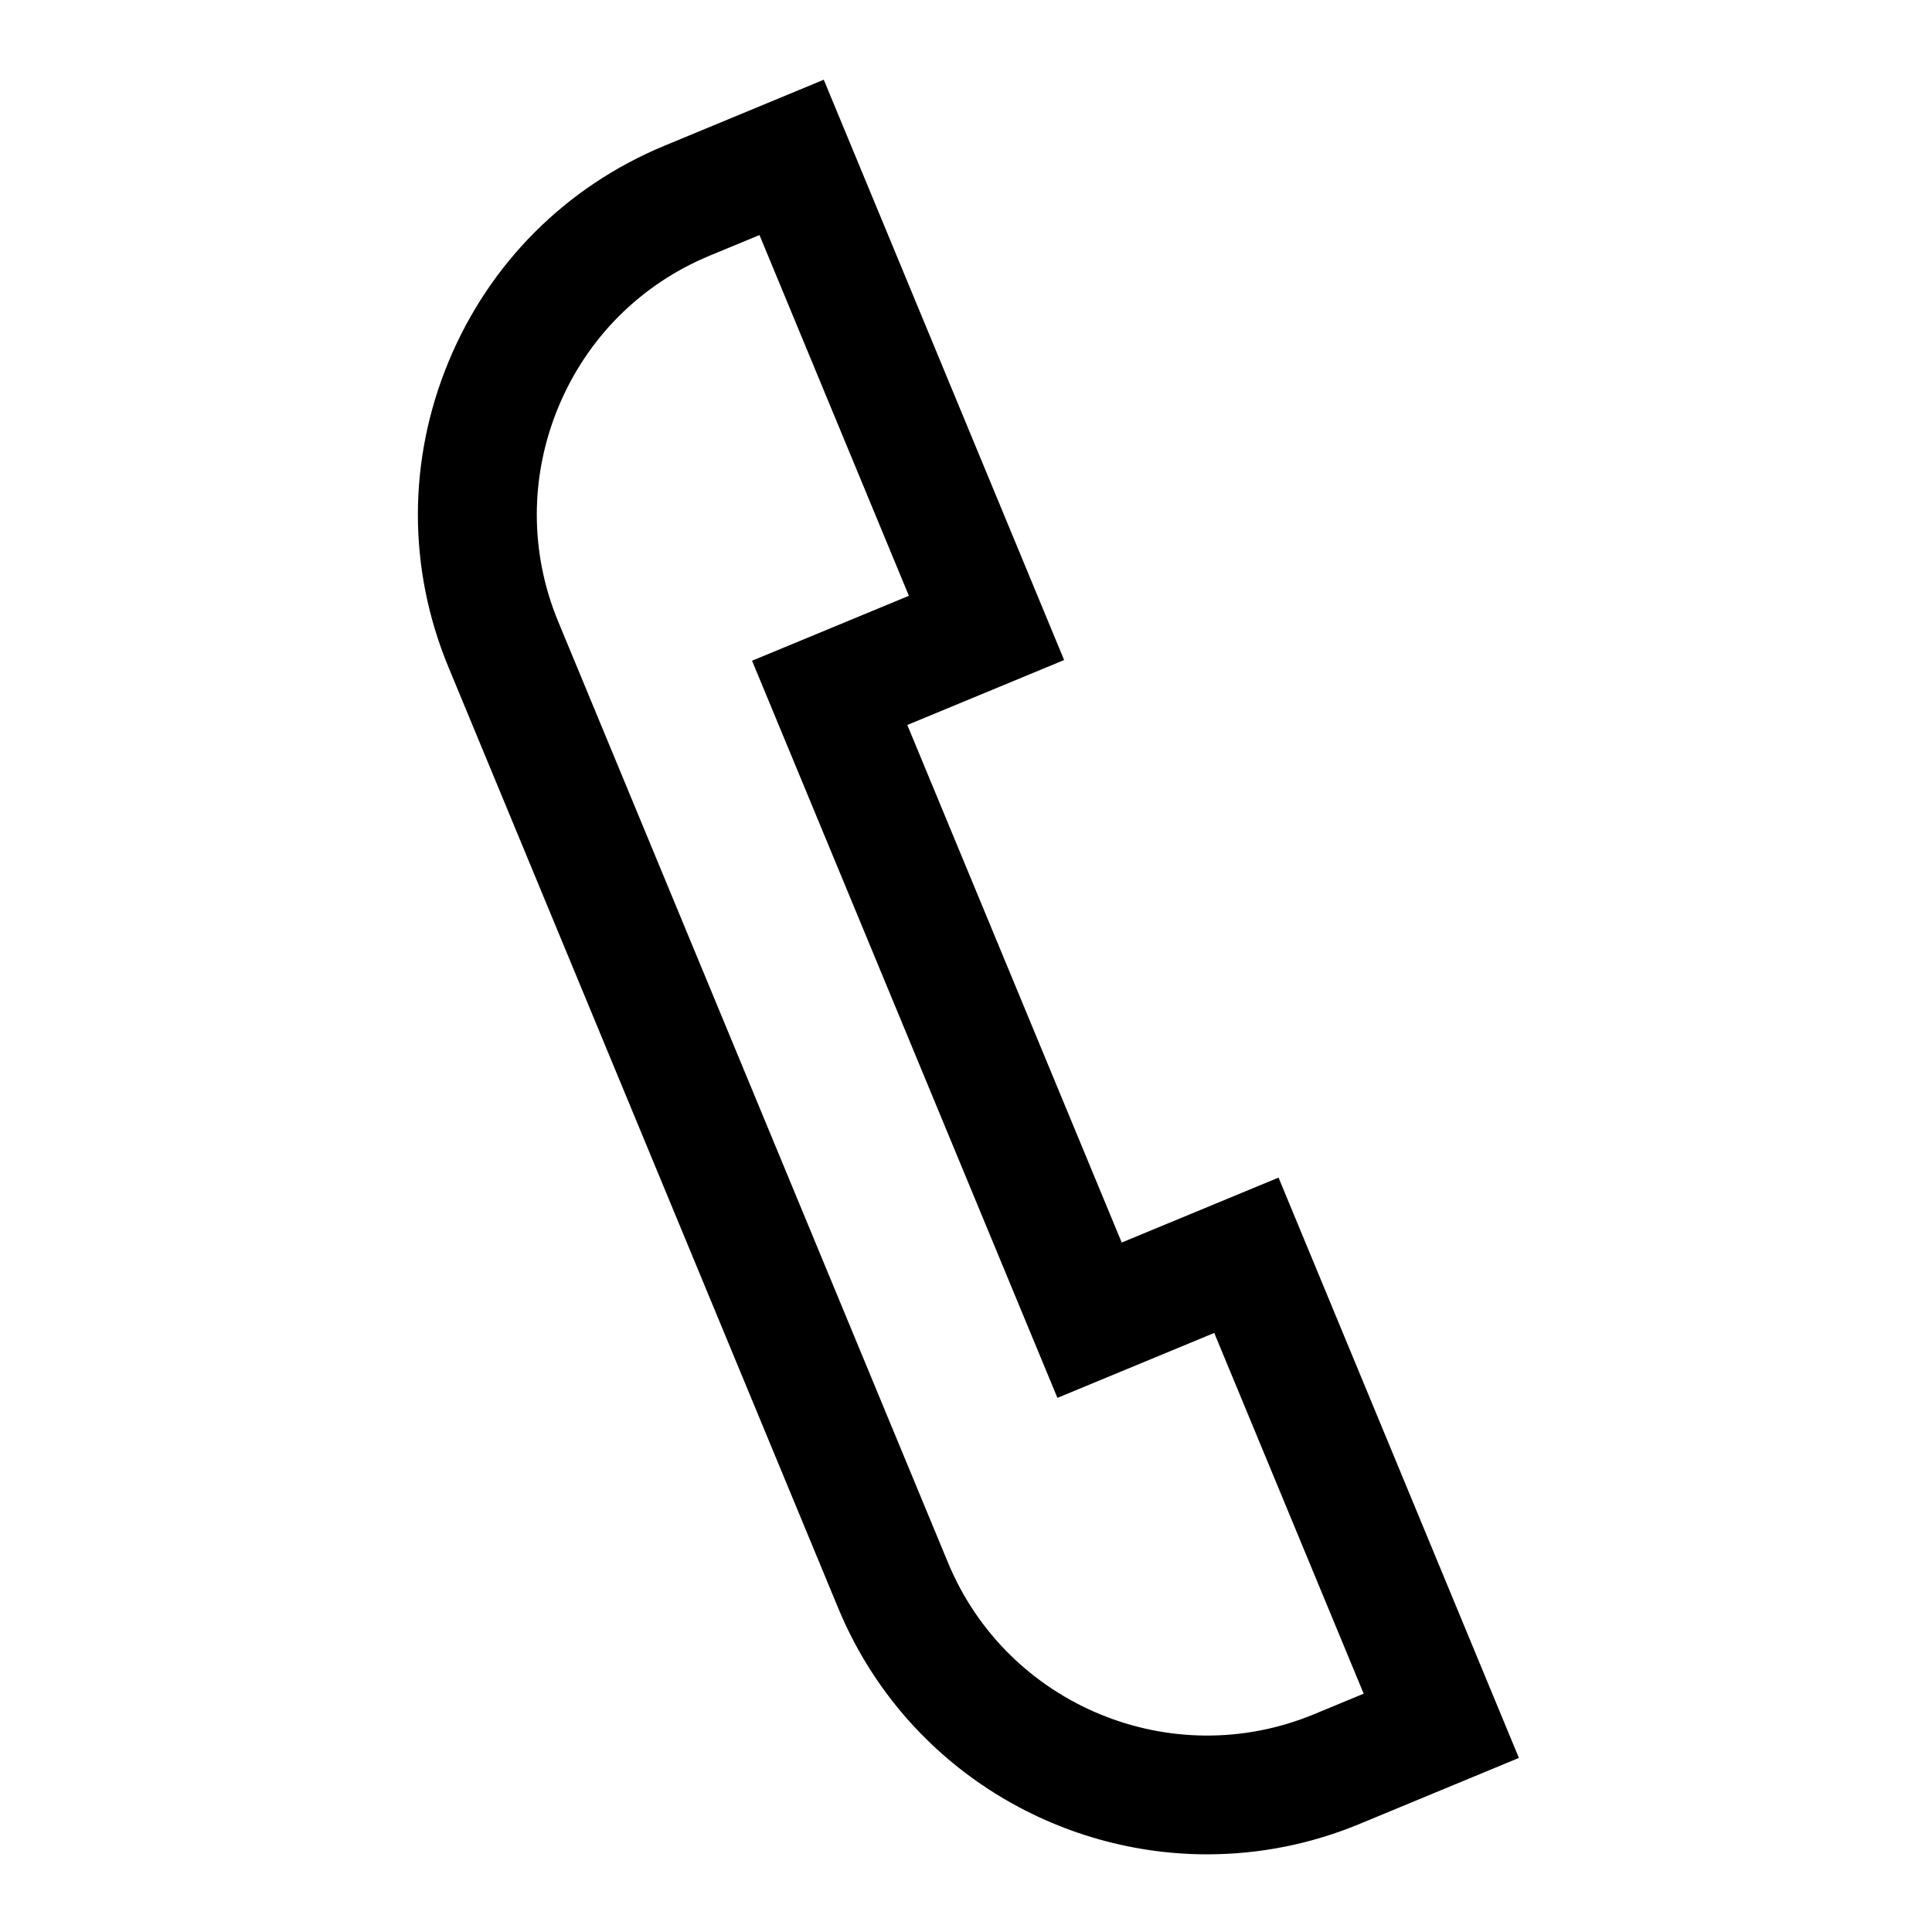
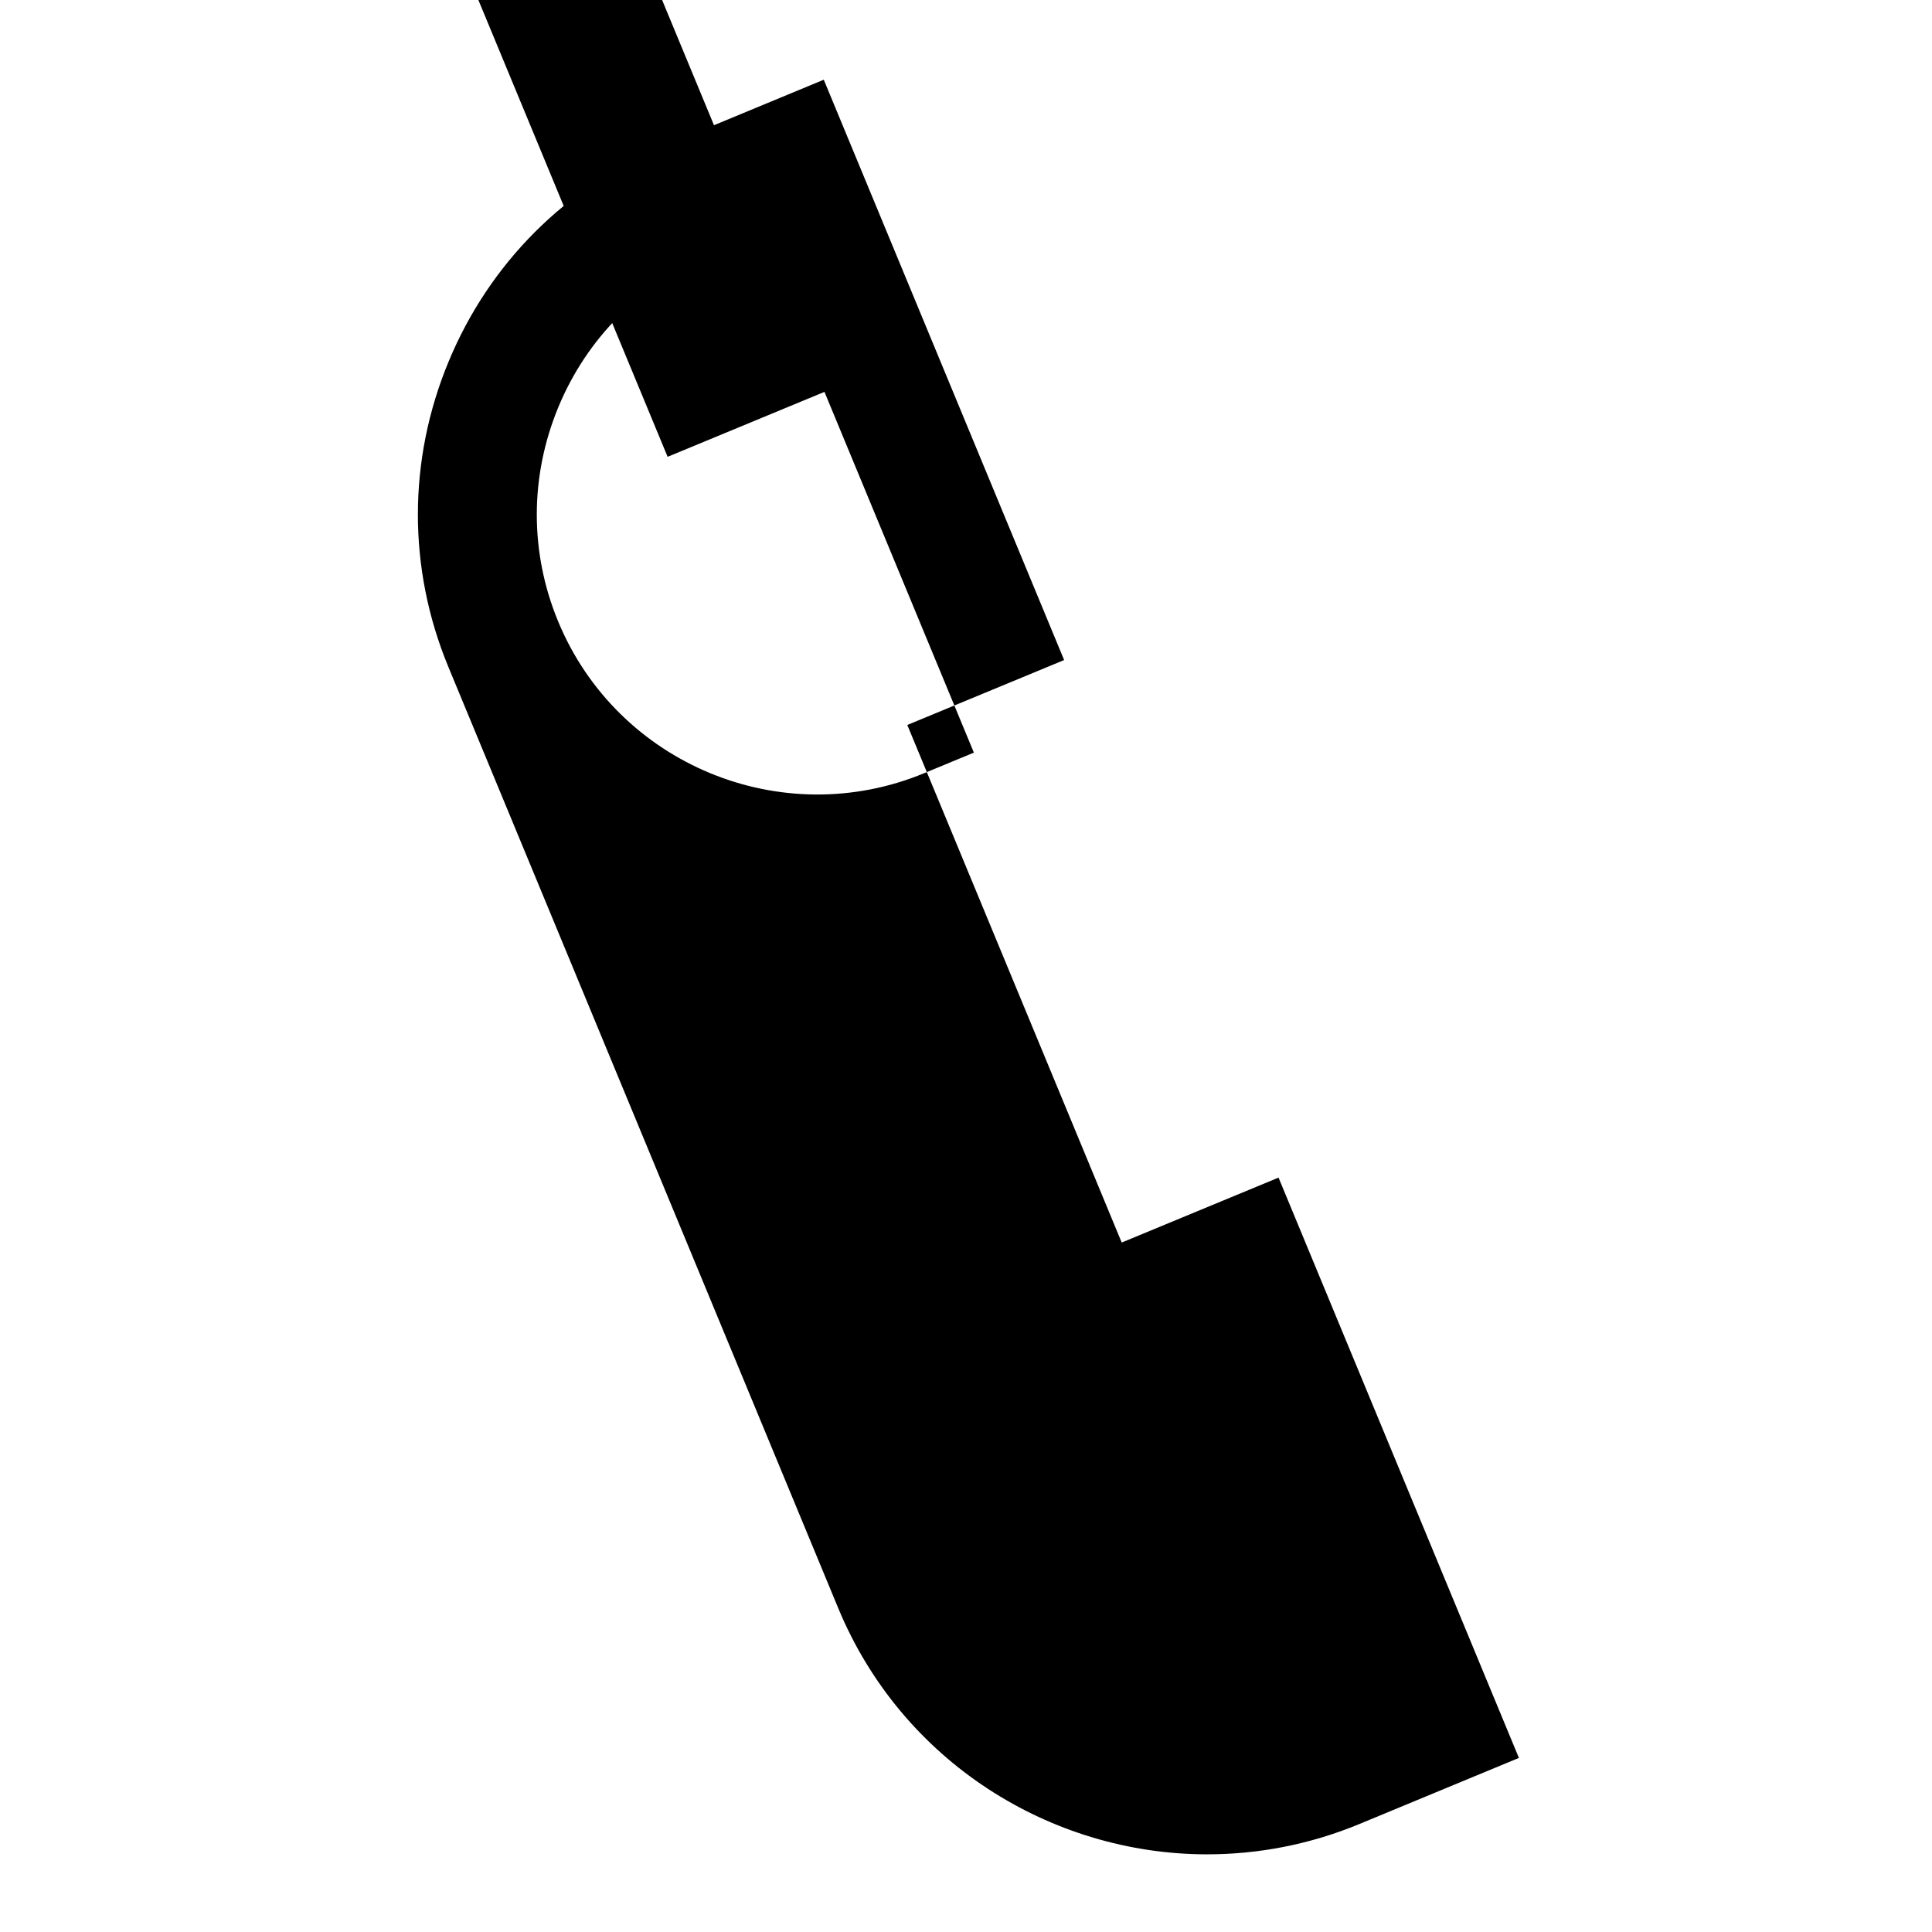
<svg xmlns="http://www.w3.org/2000/svg" fill="#000000" width="800px" height="800px" version="1.1" viewBox="144 144 512 512">
-   <path d="m463.95 635.42c-41.516 0-80.973-24.594-97.816-65.258l-103.3-249.39c-10.801-26.07-10.785-54.805 0.031-80.906 10.816-26.105 31.125-46.43 57.184-57.23l42.258-17.508 63.699 153.79-41.562 17.207 56.82 137.16 41.562-17.207 63.699 153.79-42.258 17.508c-13.176 5.457-26.859 8.039-40.32 8.039zm-118.68-429.13-13.16 5.449c-18.312 7.57-32.562 21.848-40.152 40.176-7.59 18.344-7.606 38.512-0.031 56.805l103.3 249.39c15.68 37.832 59.215 55.844 97 40.18l13.16-5.449-39.598-95.598-41.562 17.207-80.926-195.35 41.562-17.207z" />
+   <path d="m463.95 635.42c-41.516 0-80.973-24.594-97.816-65.258l-103.3-249.39c-10.801-26.07-10.785-54.805 0.031-80.906 10.816-26.105 31.125-46.43 57.184-57.23l42.258-17.508 63.699 153.79-41.562 17.207 56.82 137.16 41.562-17.207 63.699 153.79-42.258 17.508c-13.176 5.457-26.859 8.039-40.32 8.039zm-118.68-429.13-13.16 5.449c-18.312 7.57-32.562 21.848-40.152 40.176-7.59 18.344-7.606 38.512-0.031 56.805c15.68 37.832 59.215 55.844 97 40.18l13.16-5.449-39.598-95.598-41.562 17.207-80.926-195.35 41.562-17.207z" />
</svg>